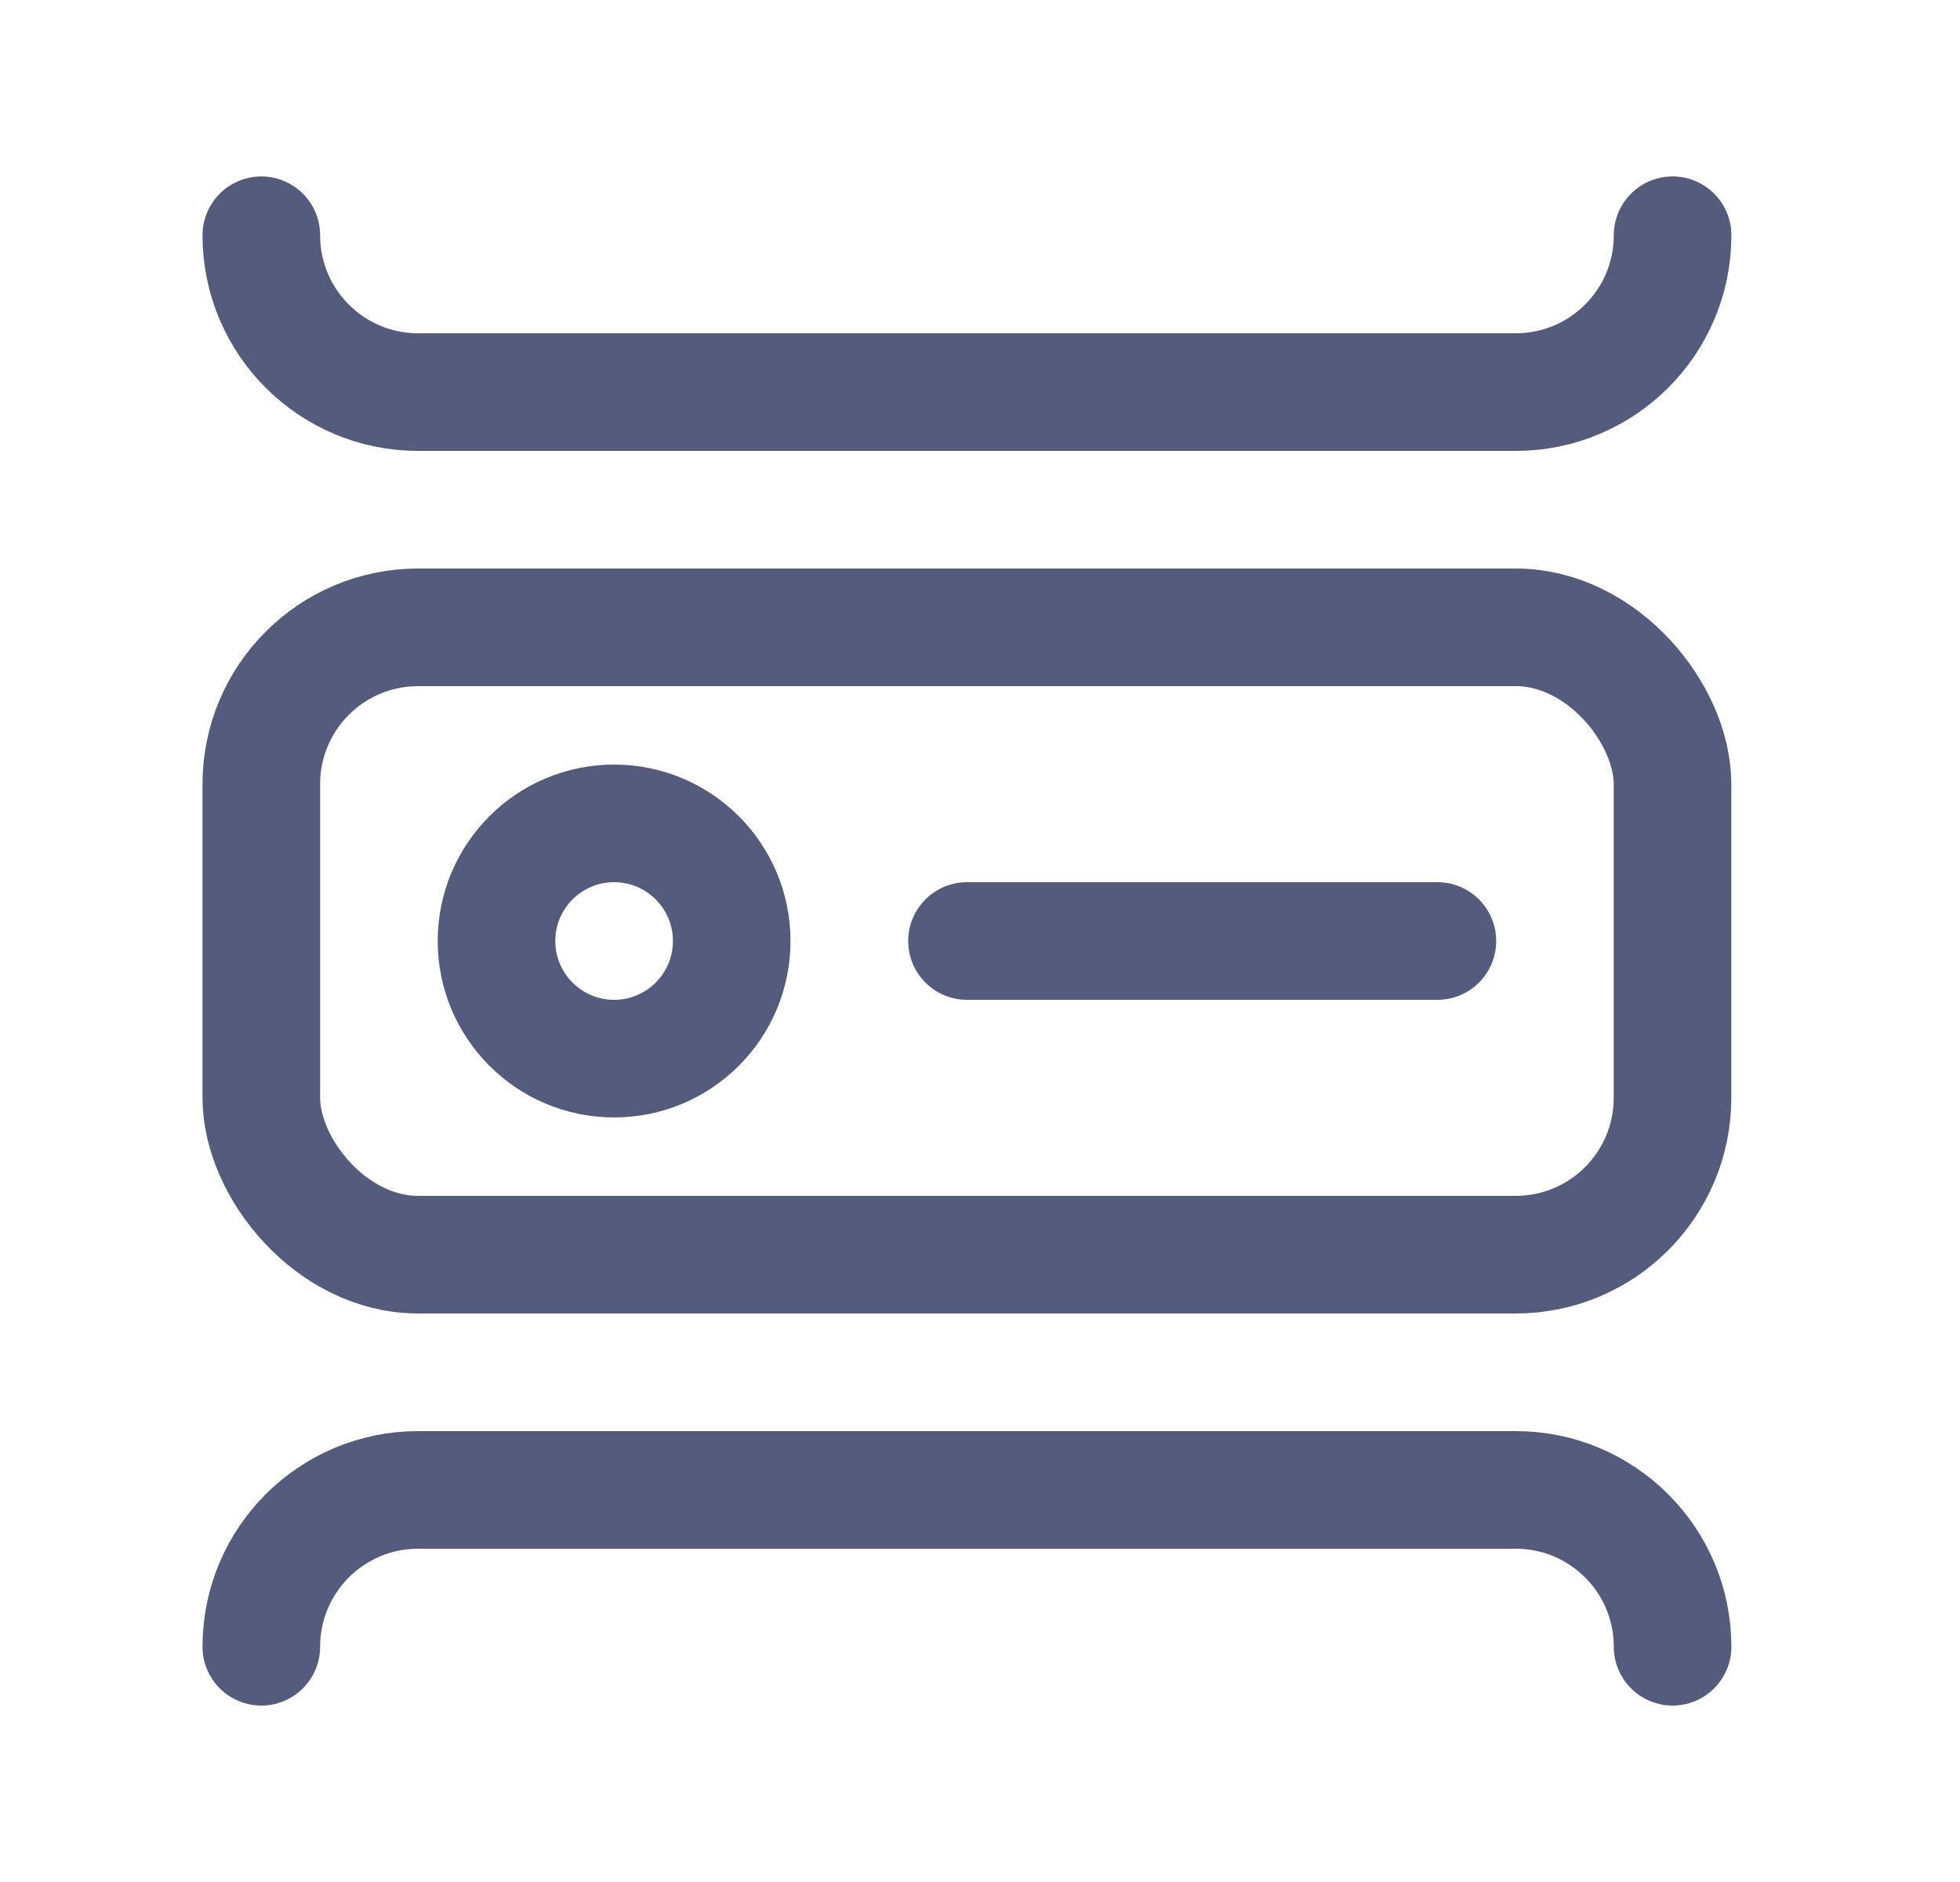
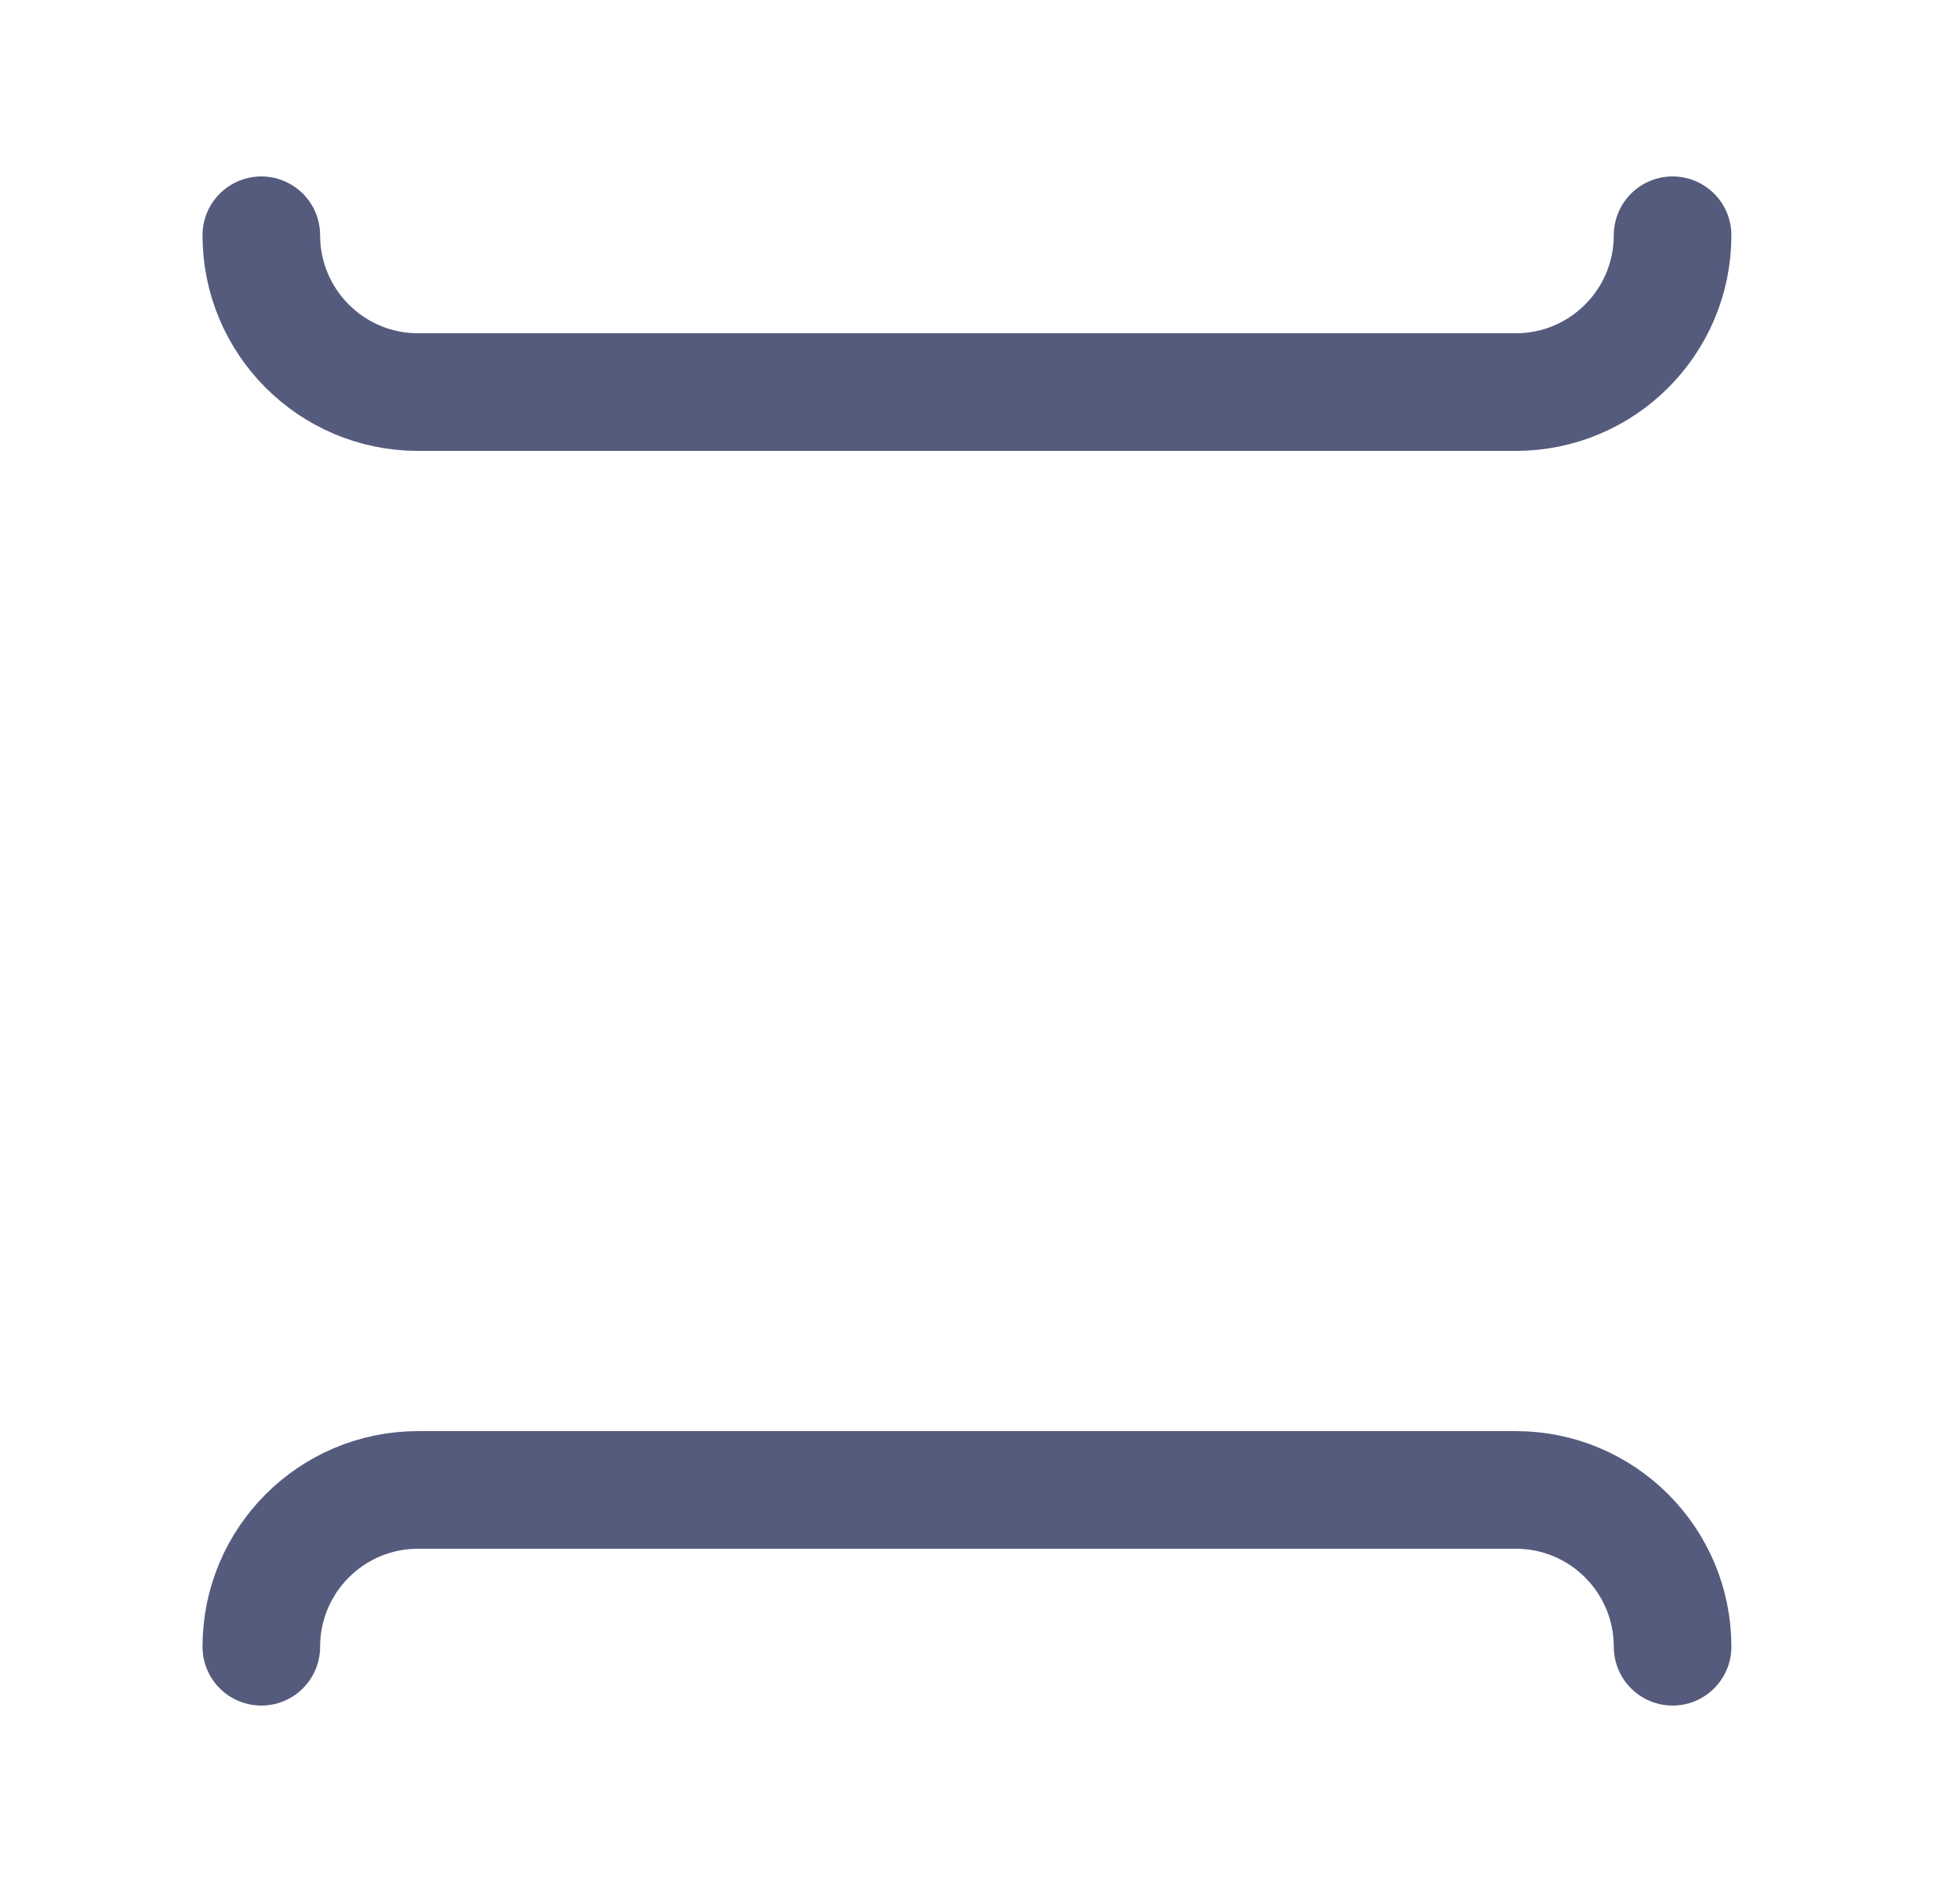
<svg xmlns="http://www.w3.org/2000/svg" width="25" height="24" viewBox="0 0 25 24" fill="none">
-   <rect x="3.333" y="8" width="18" height="8" rx="2" stroke="#555B7D" stroke-width="1.5" stroke-linecap="round" stroke-linejoin="round" />
  <path d="M3.333 21C3.333 19.895 4.229 19 5.333 19H19.334C20.438 19 21.334 19.895 21.334 21" stroke="#555B7D" stroke-width="1.5" stroke-linecap="round" stroke-linejoin="round" />
  <path d="M21.334 3C21.334 4.105 20.438 5 19.334 5H5.333C4.229 5 3.333 4.105 3.333 3" stroke="#555B7D" stroke-width="1.5" stroke-linecap="round" stroke-linejoin="round" />
-   <circle cx="7.833" cy="12" r="1.5" stroke="#555B7D" stroke-width="1.5" stroke-linecap="round" stroke-linejoin="round" />
-   <path d="M12.334 12H18.334" stroke="#555B7D" stroke-width="1.5" stroke-linecap="round" stroke-linejoin="round" />
</svg>